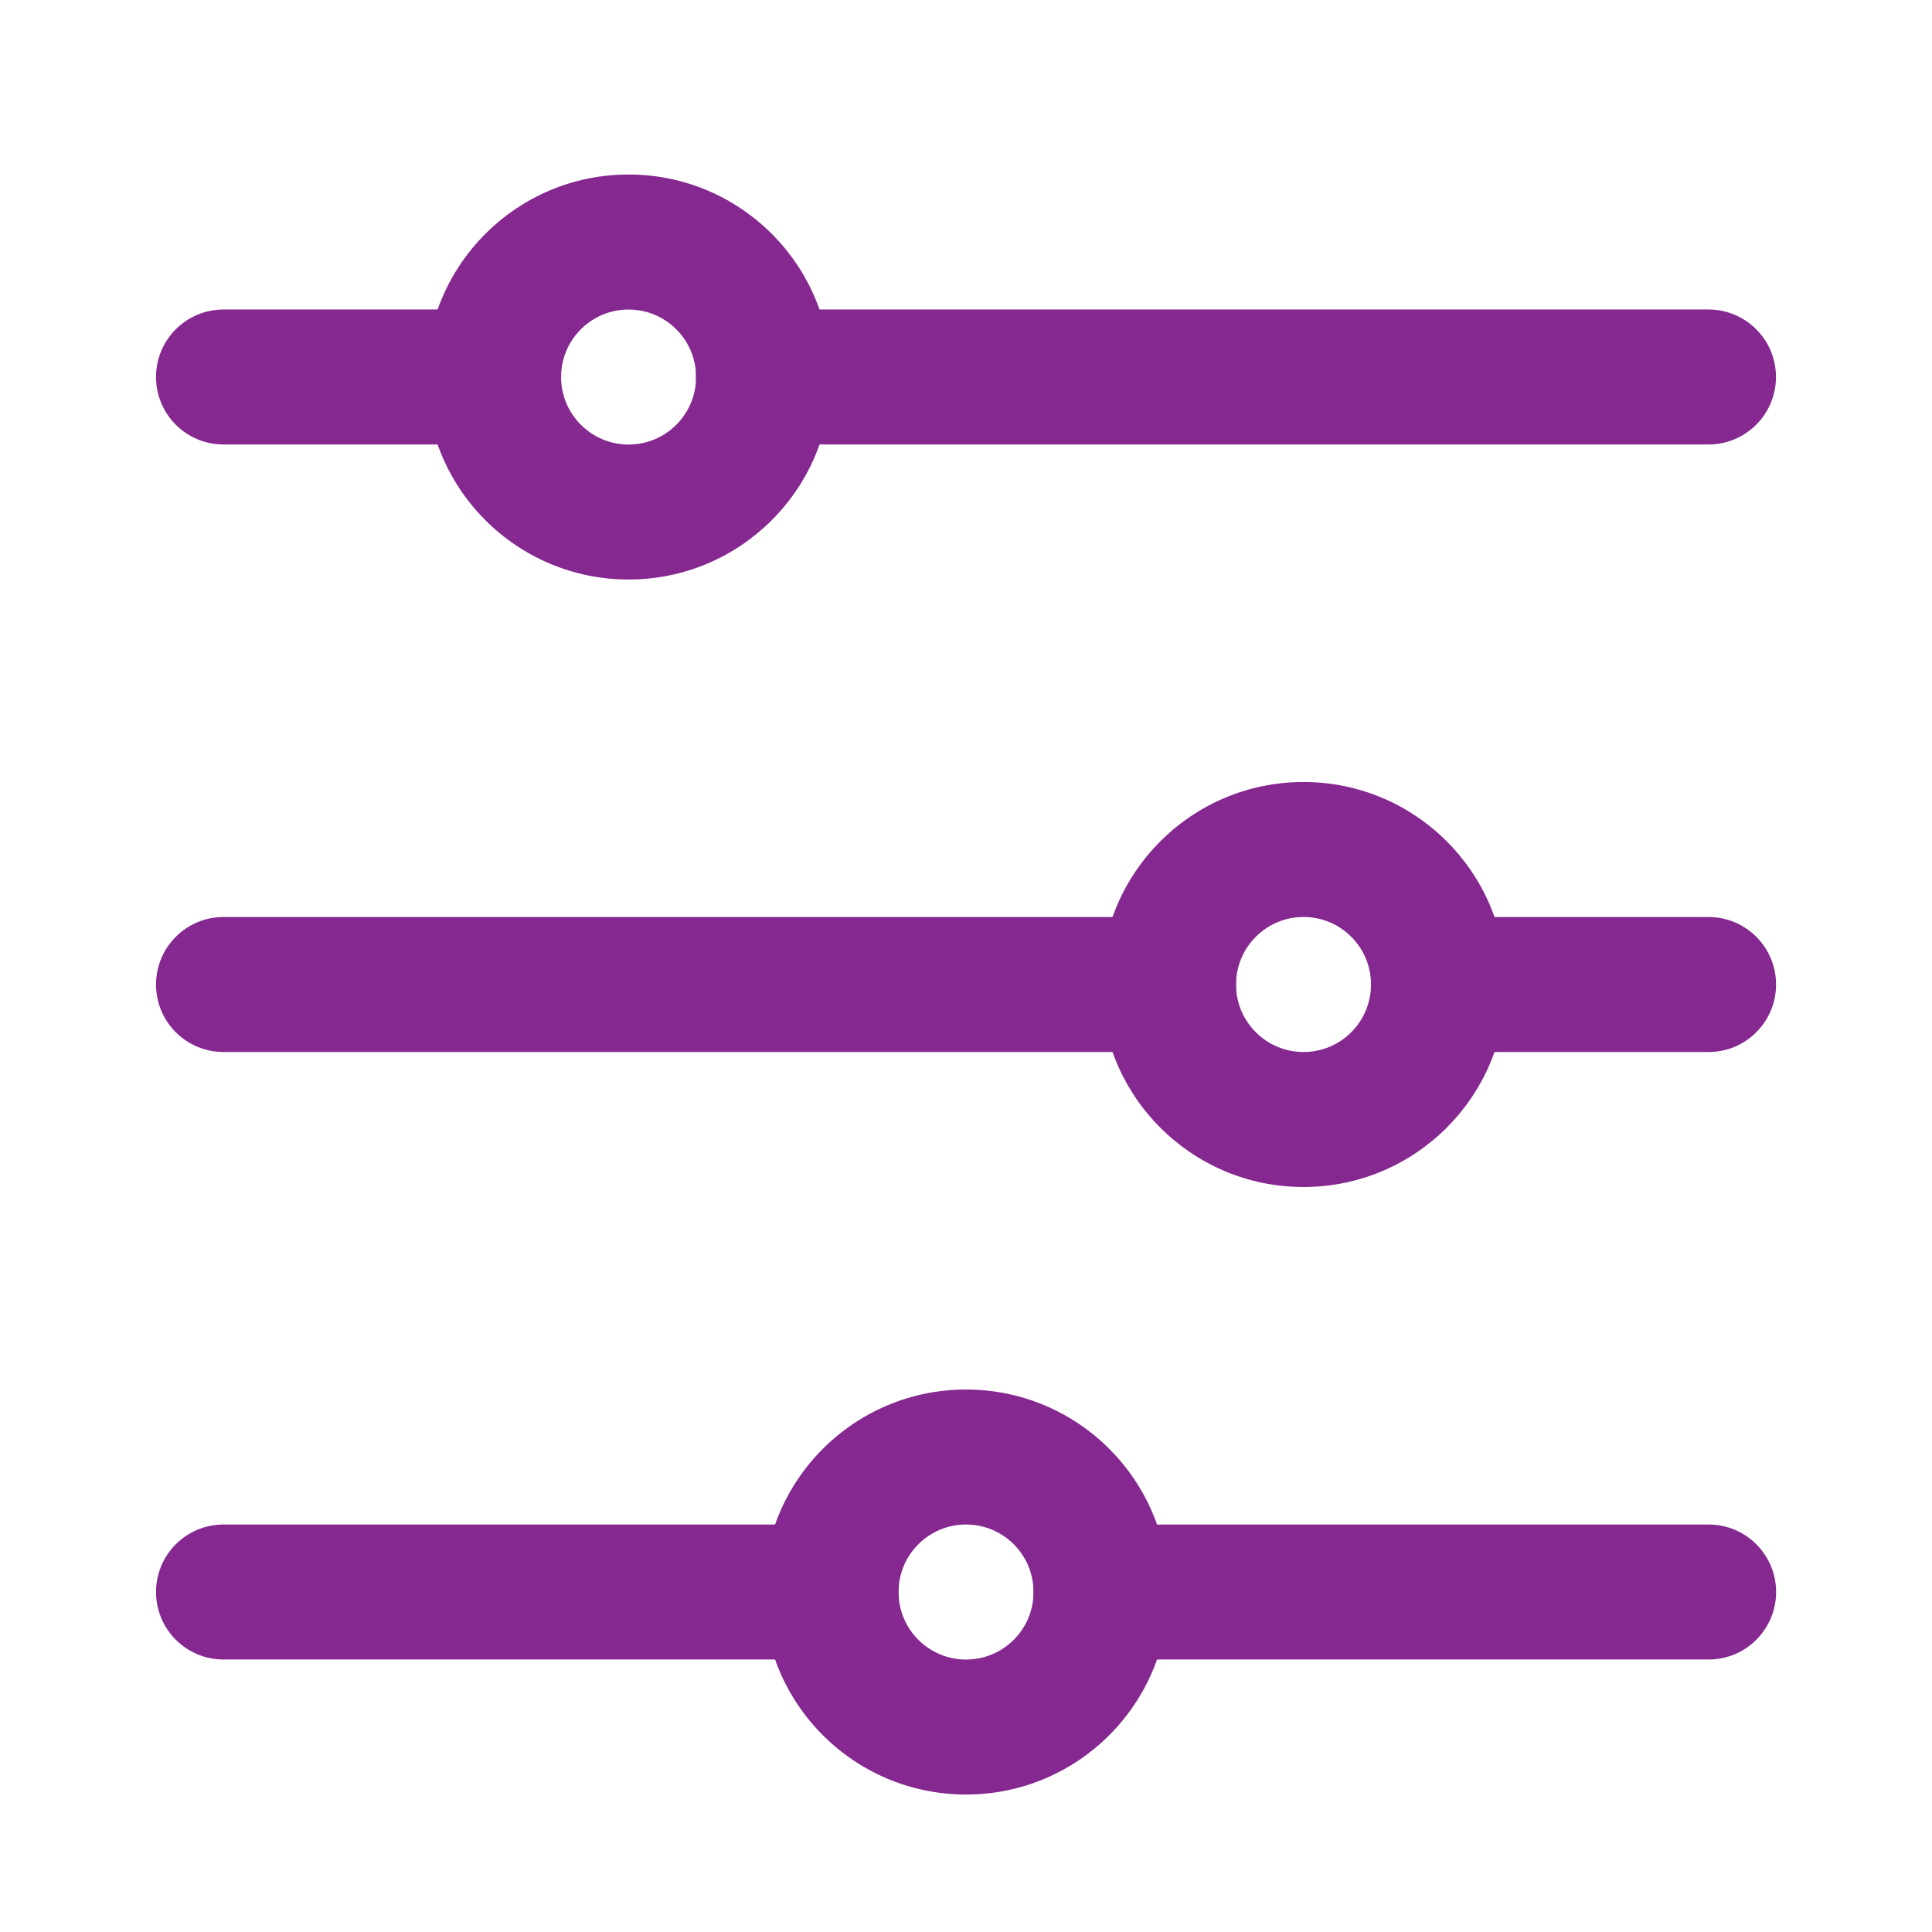
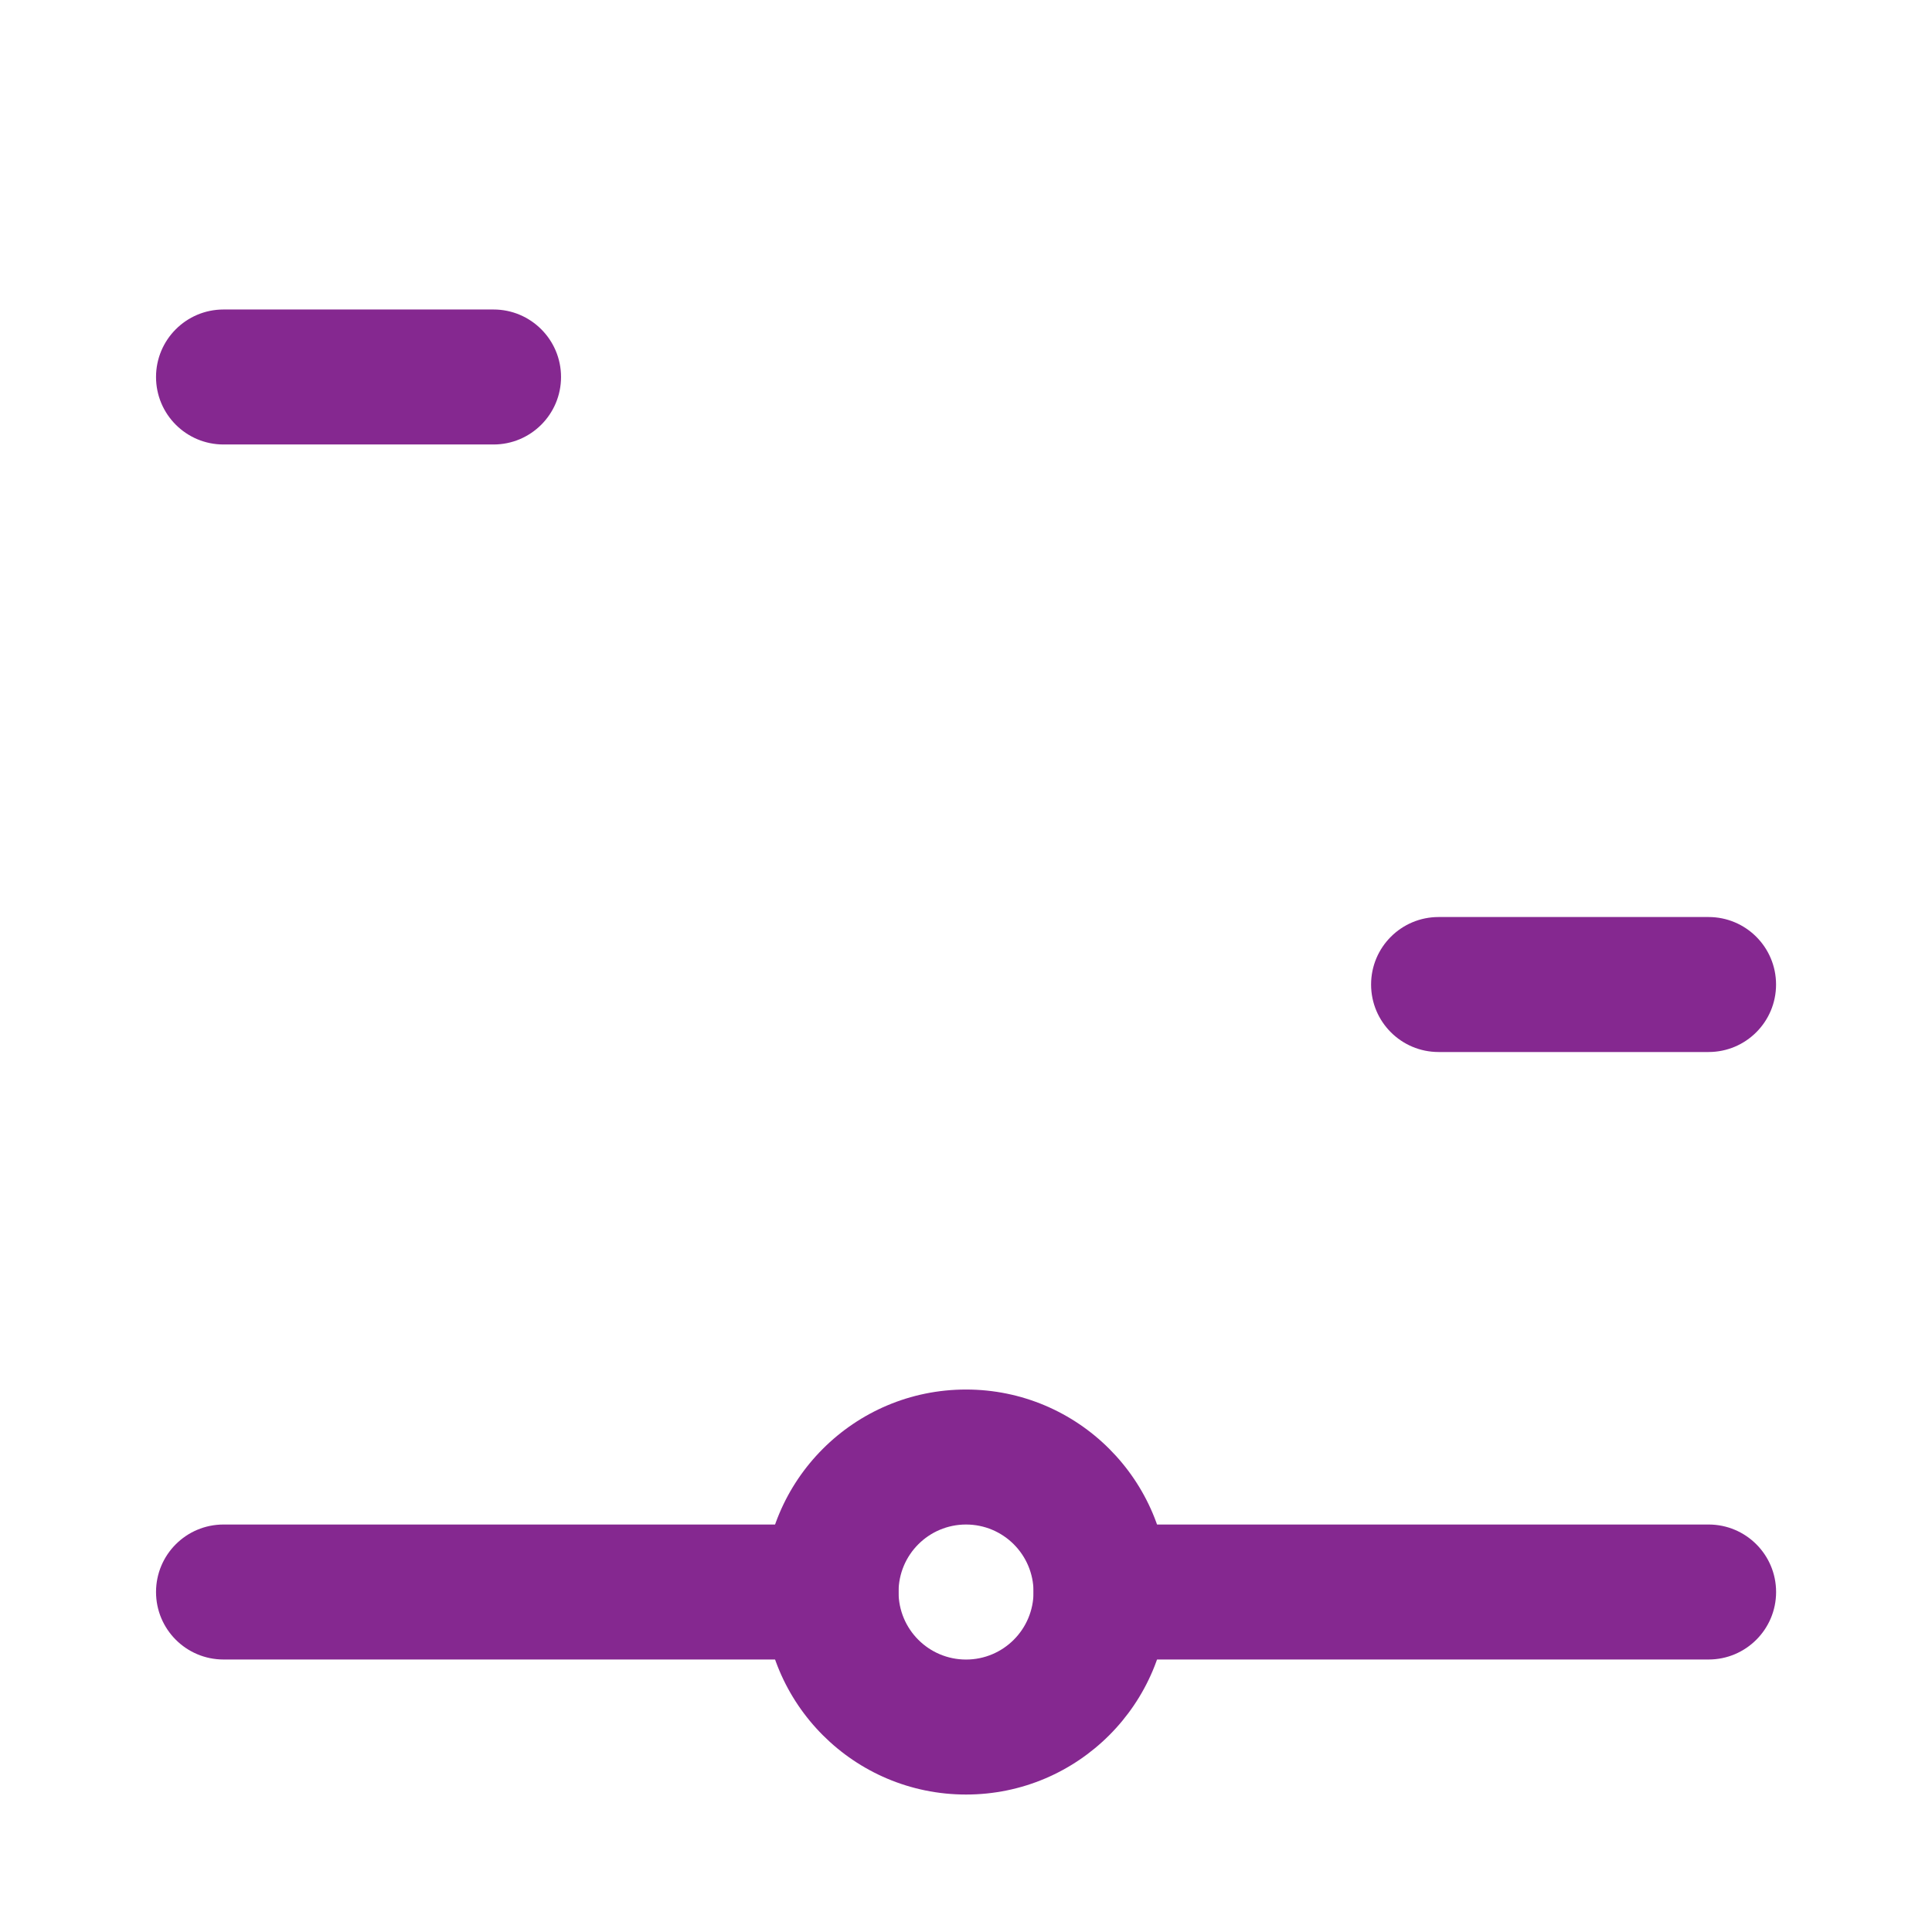
<svg xmlns="http://www.w3.org/2000/svg" width="46" height="46" viewBox="0 0 46 46" fill="none">
  <path fill-rule="evenodd" clip-rule="evenodd" d="M23.001 39.513C23.889 39.513 24.608 38.793 24.608 37.905C24.608 37.018 23.889 36.298 23.001 36.298C22.113 36.298 21.394 37.018 21.394 37.905C21.394 38.793 22.113 39.513 23.001 39.513ZM23.001 42.727C25.664 42.727 27.823 40.568 27.823 37.905C27.823 35.242 25.664 33.084 23.001 33.084C20.338 33.084 18.18 35.242 18.18 37.905C18.18 40.568 20.338 42.727 23.001 42.727Z" fill="#852890" />
  <path d="M3.715 37.905C3.715 37.017 4.434 36.298 5.322 36.298H19.786C20.674 36.298 21.393 37.017 21.393 37.905C21.393 38.793 20.674 39.512 19.786 39.512H5.322C4.434 39.512 3.715 38.793 3.715 37.905Z" fill="#852890" />
  <path d="M24.609 37.905C24.609 37.017 25.329 36.298 26.216 36.298H40.681C41.568 36.298 42.288 37.017 42.288 37.905C42.288 38.793 41.568 39.512 40.681 39.512H26.216C25.329 39.512 24.609 38.793 24.609 37.905Z" fill="#852890" />
-   <path fill-rule="evenodd" clip-rule="evenodd" d="M31.036 25.048C31.924 25.048 32.643 24.328 32.643 23.441C32.643 22.553 31.924 21.833 31.036 21.833C30.149 21.833 29.429 22.553 29.429 23.441C29.429 24.328 30.149 25.048 31.036 25.048ZM31.036 28.262C33.699 28.262 35.858 26.103 35.858 23.441C35.858 20.778 33.699 18.619 31.036 18.619C28.373 18.619 26.215 20.778 26.215 23.441C26.215 26.103 28.373 28.262 31.036 28.262Z" fill="#852890" />
-   <path d="M3.715 23.441C3.715 22.553 4.434 21.834 5.322 21.834H27.822C28.71 21.834 29.429 22.553 29.429 23.441C29.429 24.329 28.71 25.048 27.822 25.048H5.322C4.434 25.048 3.715 24.329 3.715 23.441Z" fill="#852890" />
  <path d="M32.645 23.441C32.645 22.553 33.364 21.834 34.252 21.834H40.68C41.568 21.834 42.287 22.553 42.287 23.441C42.287 24.329 41.568 25.048 40.68 25.048H34.252C33.364 25.048 32.645 24.329 32.645 23.441Z" fill="#852890" />
-   <path fill-rule="evenodd" clip-rule="evenodd" d="M14.966 10.584C15.854 10.584 16.573 9.864 16.573 8.977C16.573 8.089 15.854 7.37 14.966 7.37C14.078 7.37 13.359 8.089 13.359 8.977C13.359 9.864 14.078 10.584 14.966 10.584ZM14.966 13.798C17.629 13.798 19.787 11.639 19.787 8.977C19.787 6.314 17.629 4.155 14.966 4.155C12.303 4.155 10.145 6.314 10.145 8.977C10.145 11.639 12.303 13.798 14.966 13.798Z" fill="#852890" />
  <path d="M3.715 8.976C3.715 8.089 4.434 7.369 5.322 7.369H11.751C12.638 7.369 13.358 8.089 13.358 8.976C13.358 9.864 12.638 10.583 11.751 10.583H5.322C4.434 10.583 3.715 9.864 3.715 8.976Z" fill="#852890" />
-   <path d="M16.57 8.976C16.57 8.089 17.29 7.369 18.177 7.369H40.678C41.565 7.369 42.285 8.089 42.285 8.976C42.285 9.864 41.565 10.583 40.678 10.583H18.177C17.29 10.583 16.57 9.864 16.57 8.976Z" fill="#852890" />
</svg>